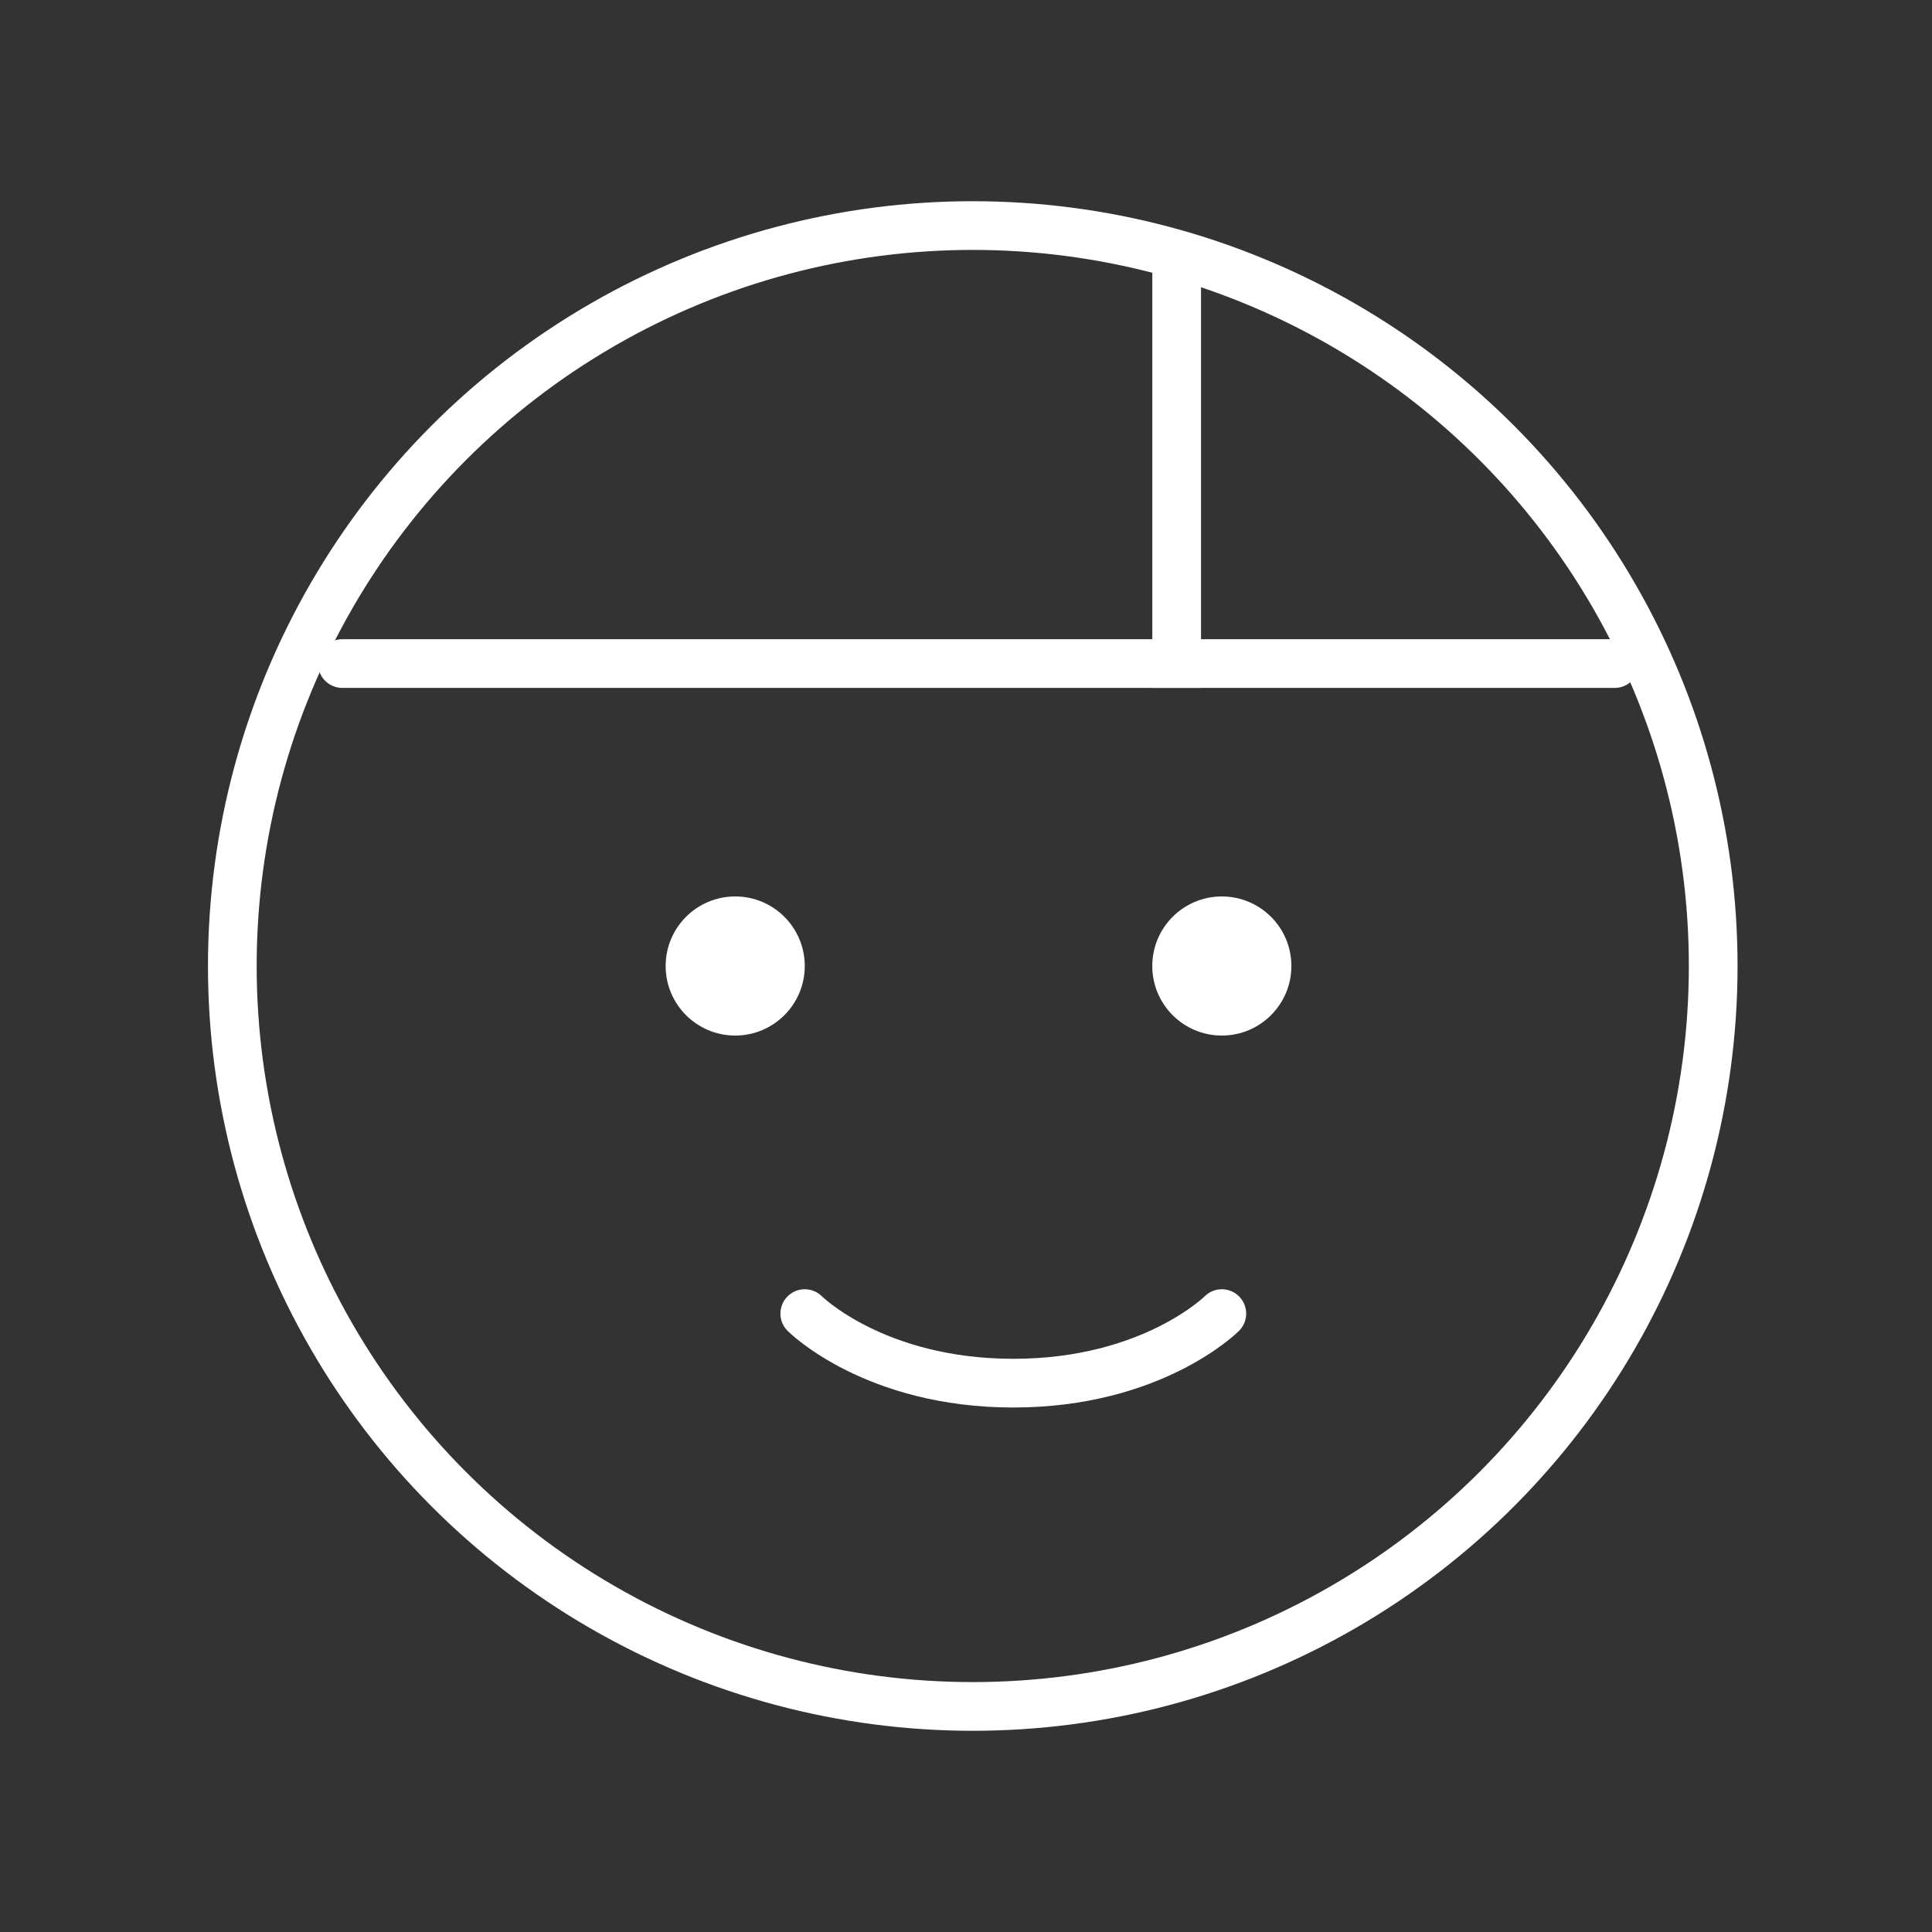
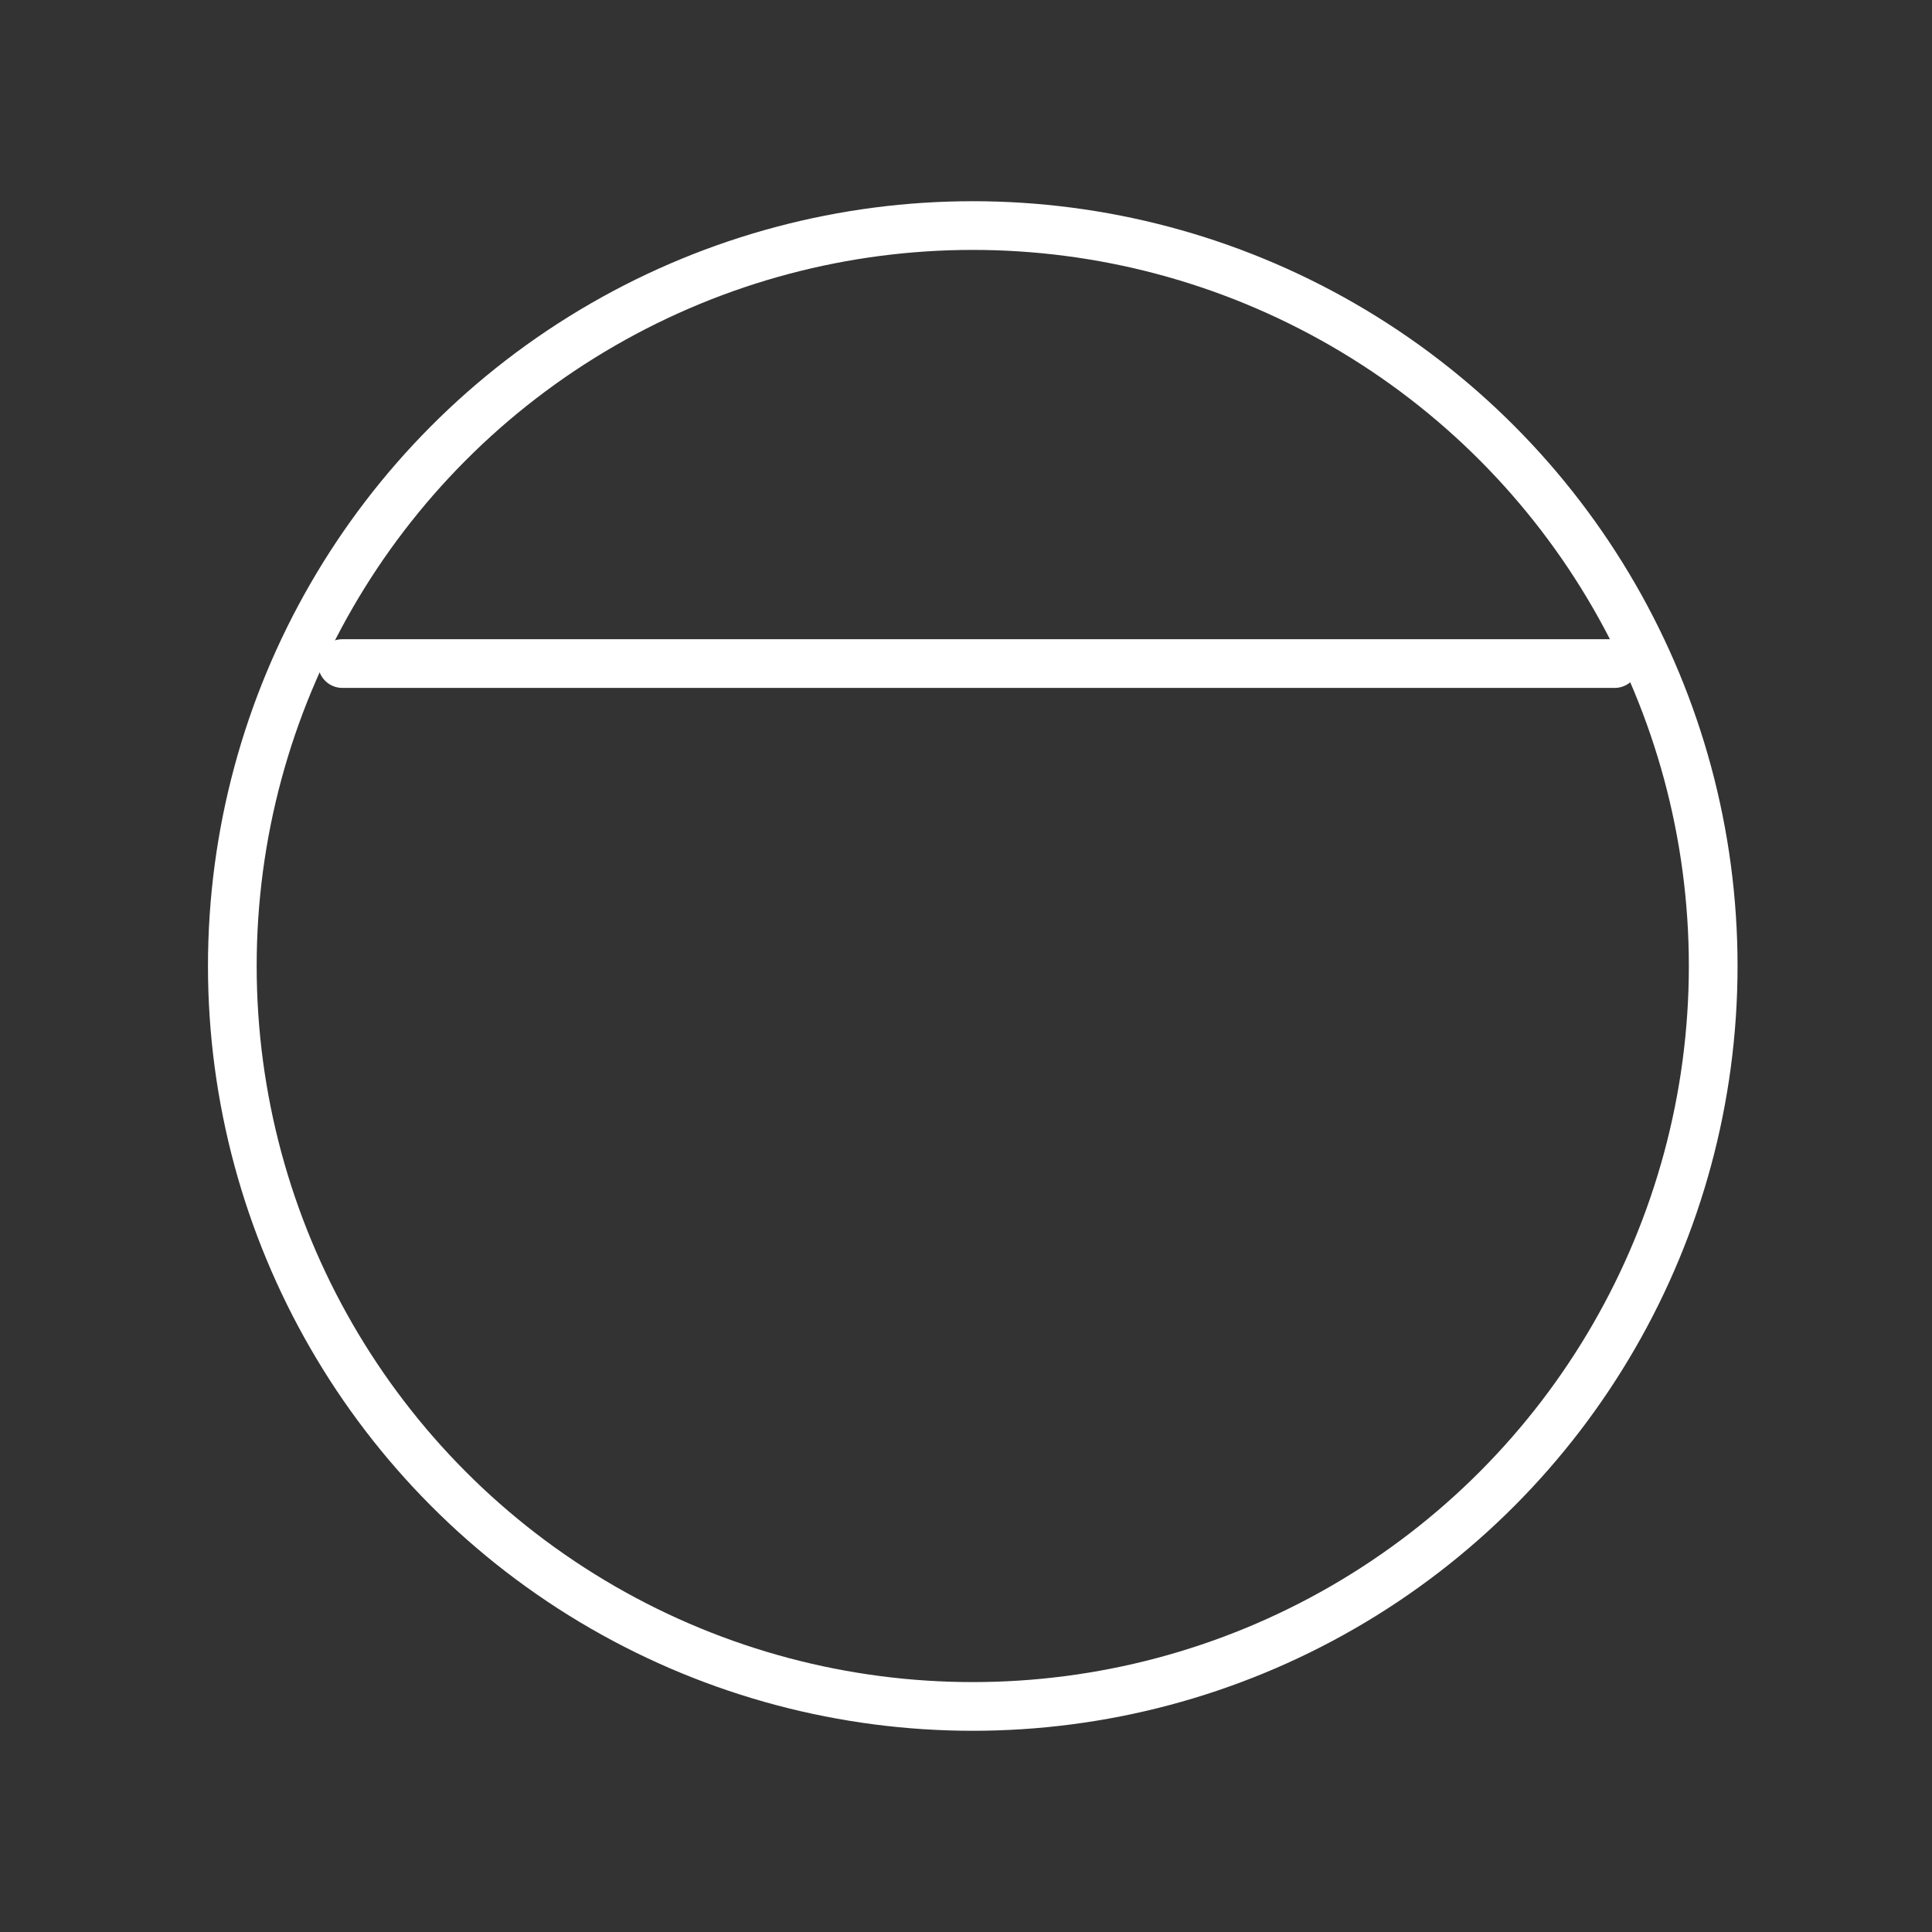
<svg xmlns="http://www.w3.org/2000/svg" width="24" height="24" viewBox="0 0 24 24" fill="none">
  <rect x="0" y="0" width="24" height="24" fill="#333333" stroke="none" />
  <circle cx="12.084" cy="12" r="9.198" stroke="white" stroke-width="0.605" />
  <line x1="4.253" y1="8.243" x2="20.058" y2="8.243" stroke="white" stroke-width="0.605" stroke-linecap="round" />
-   <line x1="14.617" y1="3.364" x2="14.617" y2="8.545" stroke="white" stroke-width="0.605" />
-   <circle cx="9.133" cy="12" r="0.864" fill="white" />
-   <circle cx="15.178" cy="12" r="0.864" fill="white" />
-   <path d="M9.997 16.318C9.997 16.318 10.86 17.182 12.588 17.182C14.315 17.182 15.178 16.318 15.178 16.318" stroke="white" stroke-width="0.605" stroke-linecap="round" />
</svg>